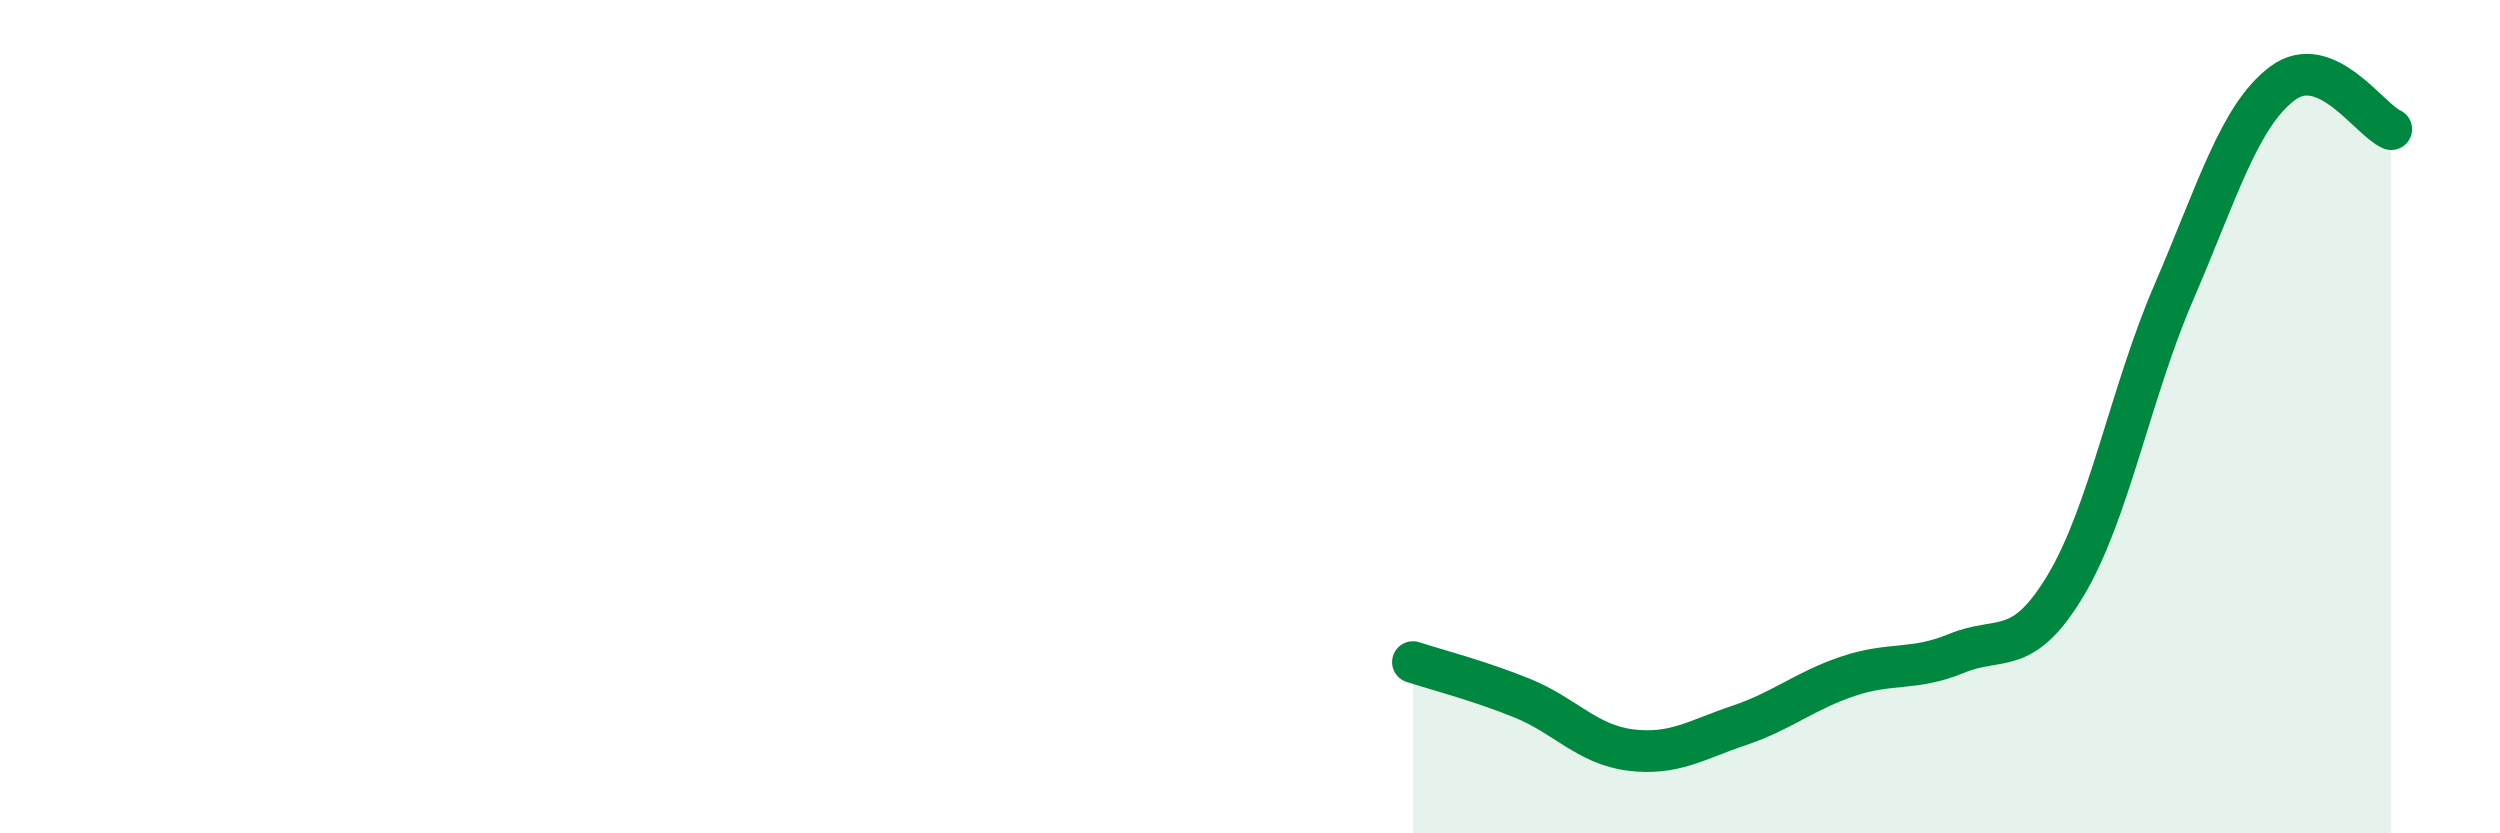
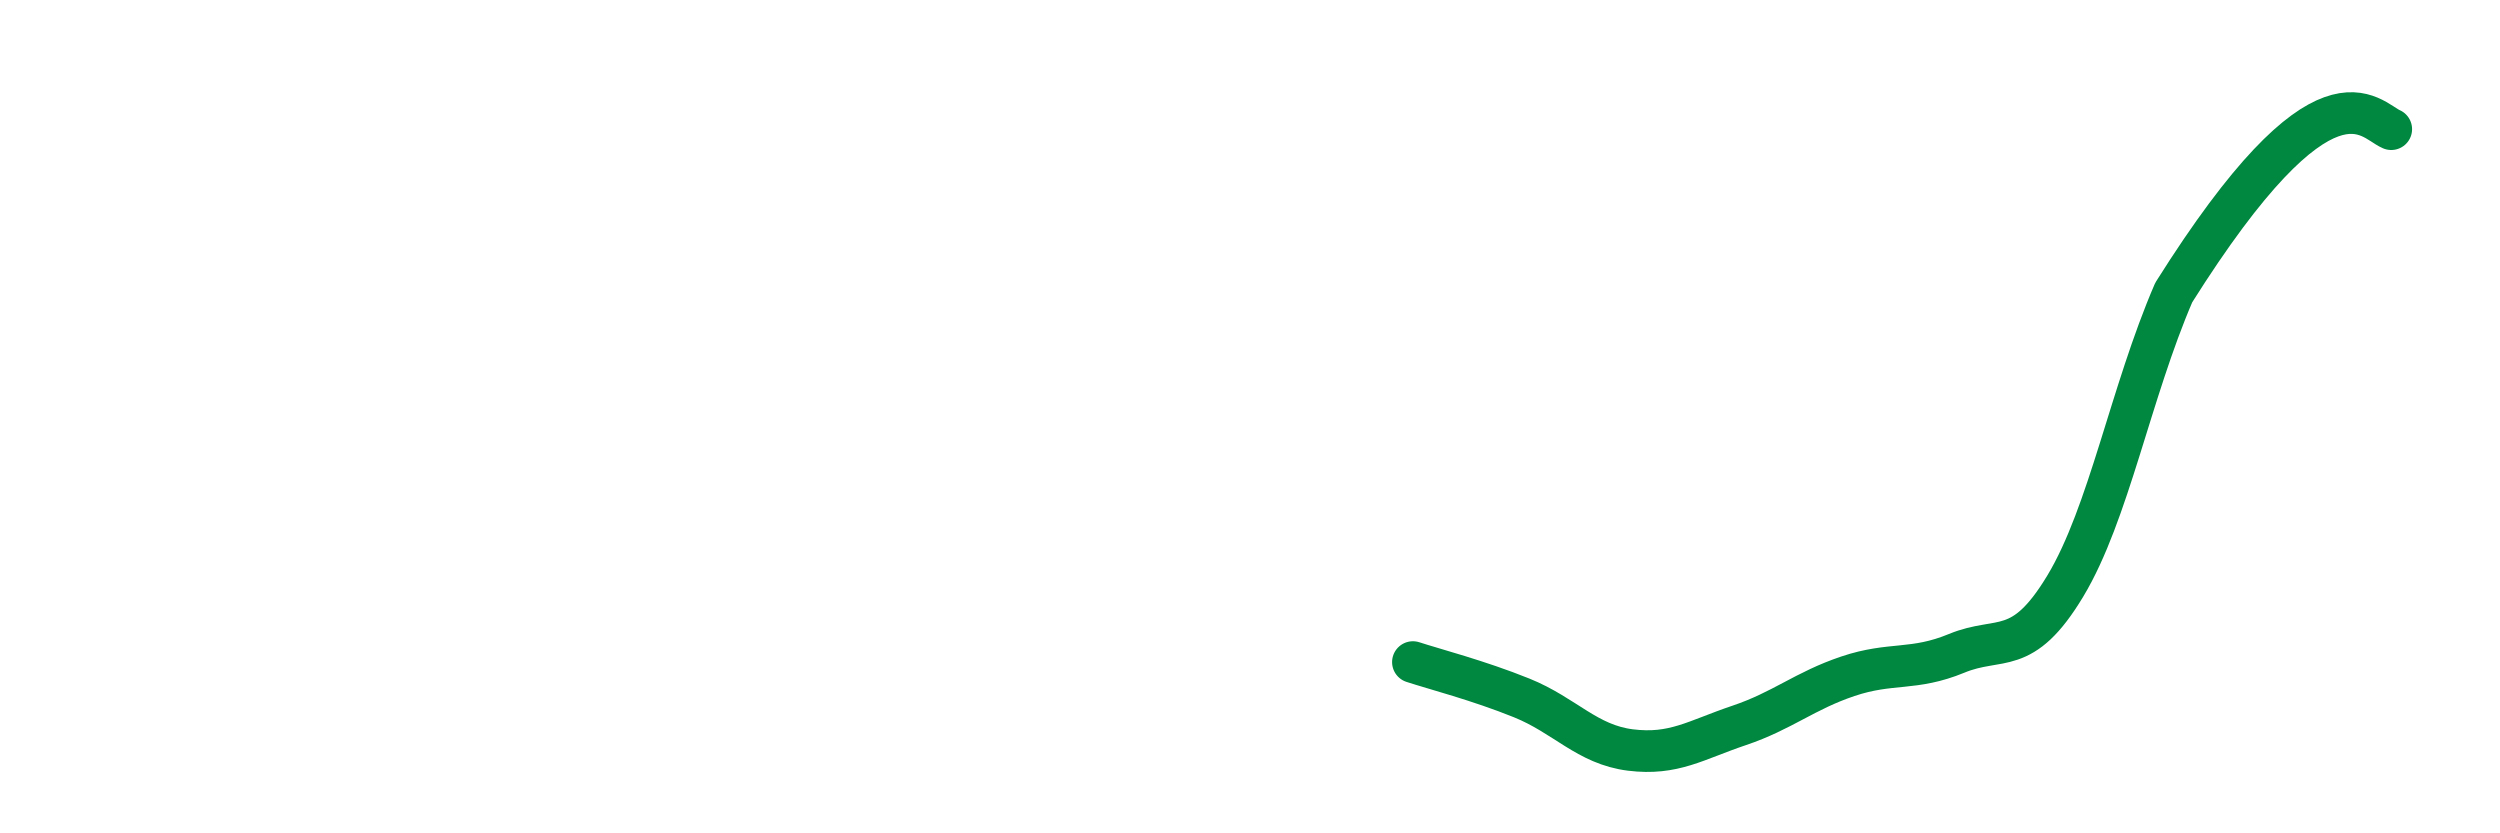
<svg xmlns="http://www.w3.org/2000/svg" width="60" height="20" viewBox="0 0 60 20">
-   <path d="M 33.91,15.89 C 34.43,16.06 35.48,16.33 36.52,16.75 C 37.56,17.17 38.09,17.87 39.13,18 C 40.17,18.13 40.7,17.76 41.74,17.41 C 42.78,17.06 43.31,16.58 44.35,16.23 C 45.39,15.88 45.92,16.11 46.96,15.68 C 48,15.25 48.53,15.79 49.57,14.06 C 50.61,12.33 51.13,9.43 52.17,7.02 C 53.21,4.61 53.74,2.78 54.78,2 C 55.82,1.22 56.87,2.88 57.39,3.1L57.39 20L33.91 20Z" fill="#008740" opacity="0.1" stroke-linecap="round" stroke-linejoin="round" />
-   <path d="M 33.91,15.89 C 34.43,16.06 35.48,16.33 36.52,16.75 C 37.56,17.17 38.09,17.87 39.13,18 C 40.17,18.13 40.7,17.76 41.74,17.41 C 42.78,17.06 43.31,16.58 44.35,16.23 C 45.39,15.88 45.92,16.11 46.96,15.68 C 48,15.25 48.53,15.79 49.57,14.06 C 50.61,12.33 51.13,9.43 52.17,7.02 C 53.21,4.61 53.74,2.78 54.78,2 C 55.82,1.22 56.87,2.88 57.39,3.1" stroke="#008740" stroke-width="1" fill="none" stroke-linecap="round" stroke-linejoin="round" />
+   <path d="M 33.91,15.89 C 34.43,16.06 35.48,16.33 36.52,16.75 C 37.56,17.17 38.09,17.87 39.13,18 C 40.17,18.13 40.7,17.76 41.74,17.41 C 42.78,17.06 43.31,16.58 44.35,16.23 C 45.39,15.88 45.92,16.11 46.96,15.68 C 48,15.25 48.53,15.79 49.57,14.06 C 50.61,12.33 51.13,9.43 52.17,7.02 C 55.82,1.22 56.87,2.88 57.39,3.1" stroke="#008740" stroke-width="1" fill="none" stroke-linecap="round" stroke-linejoin="round" />
</svg>